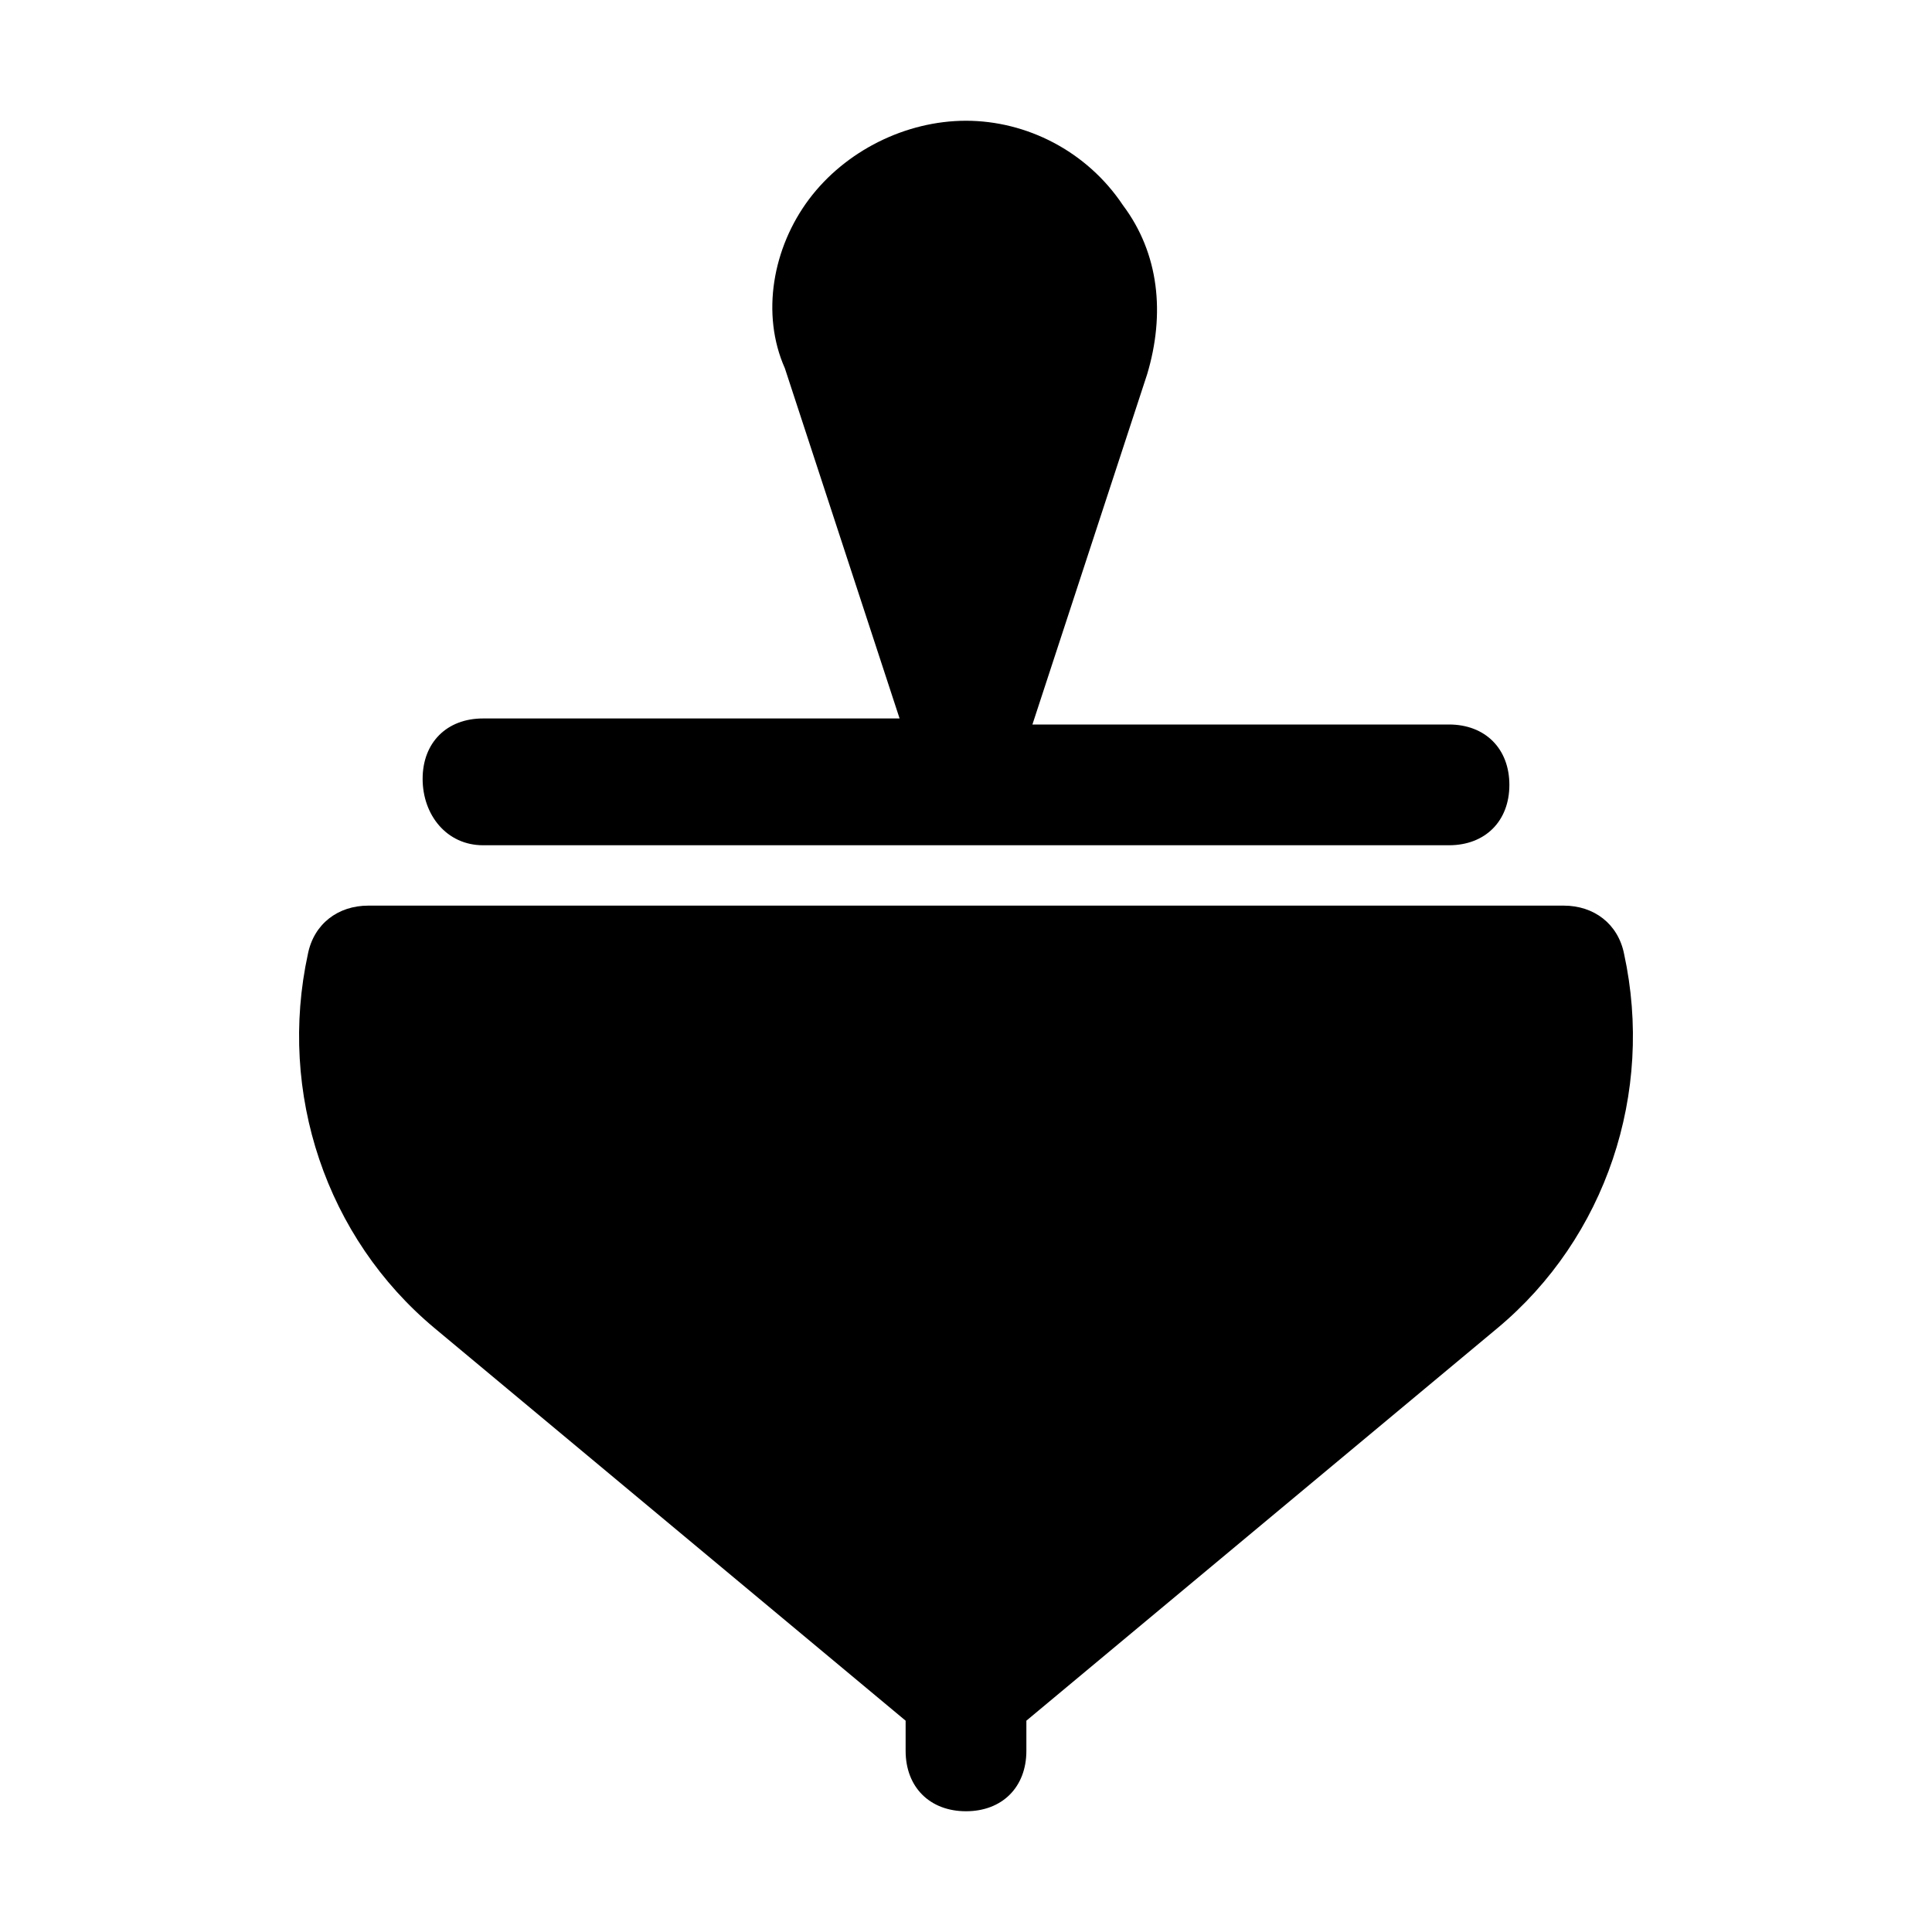
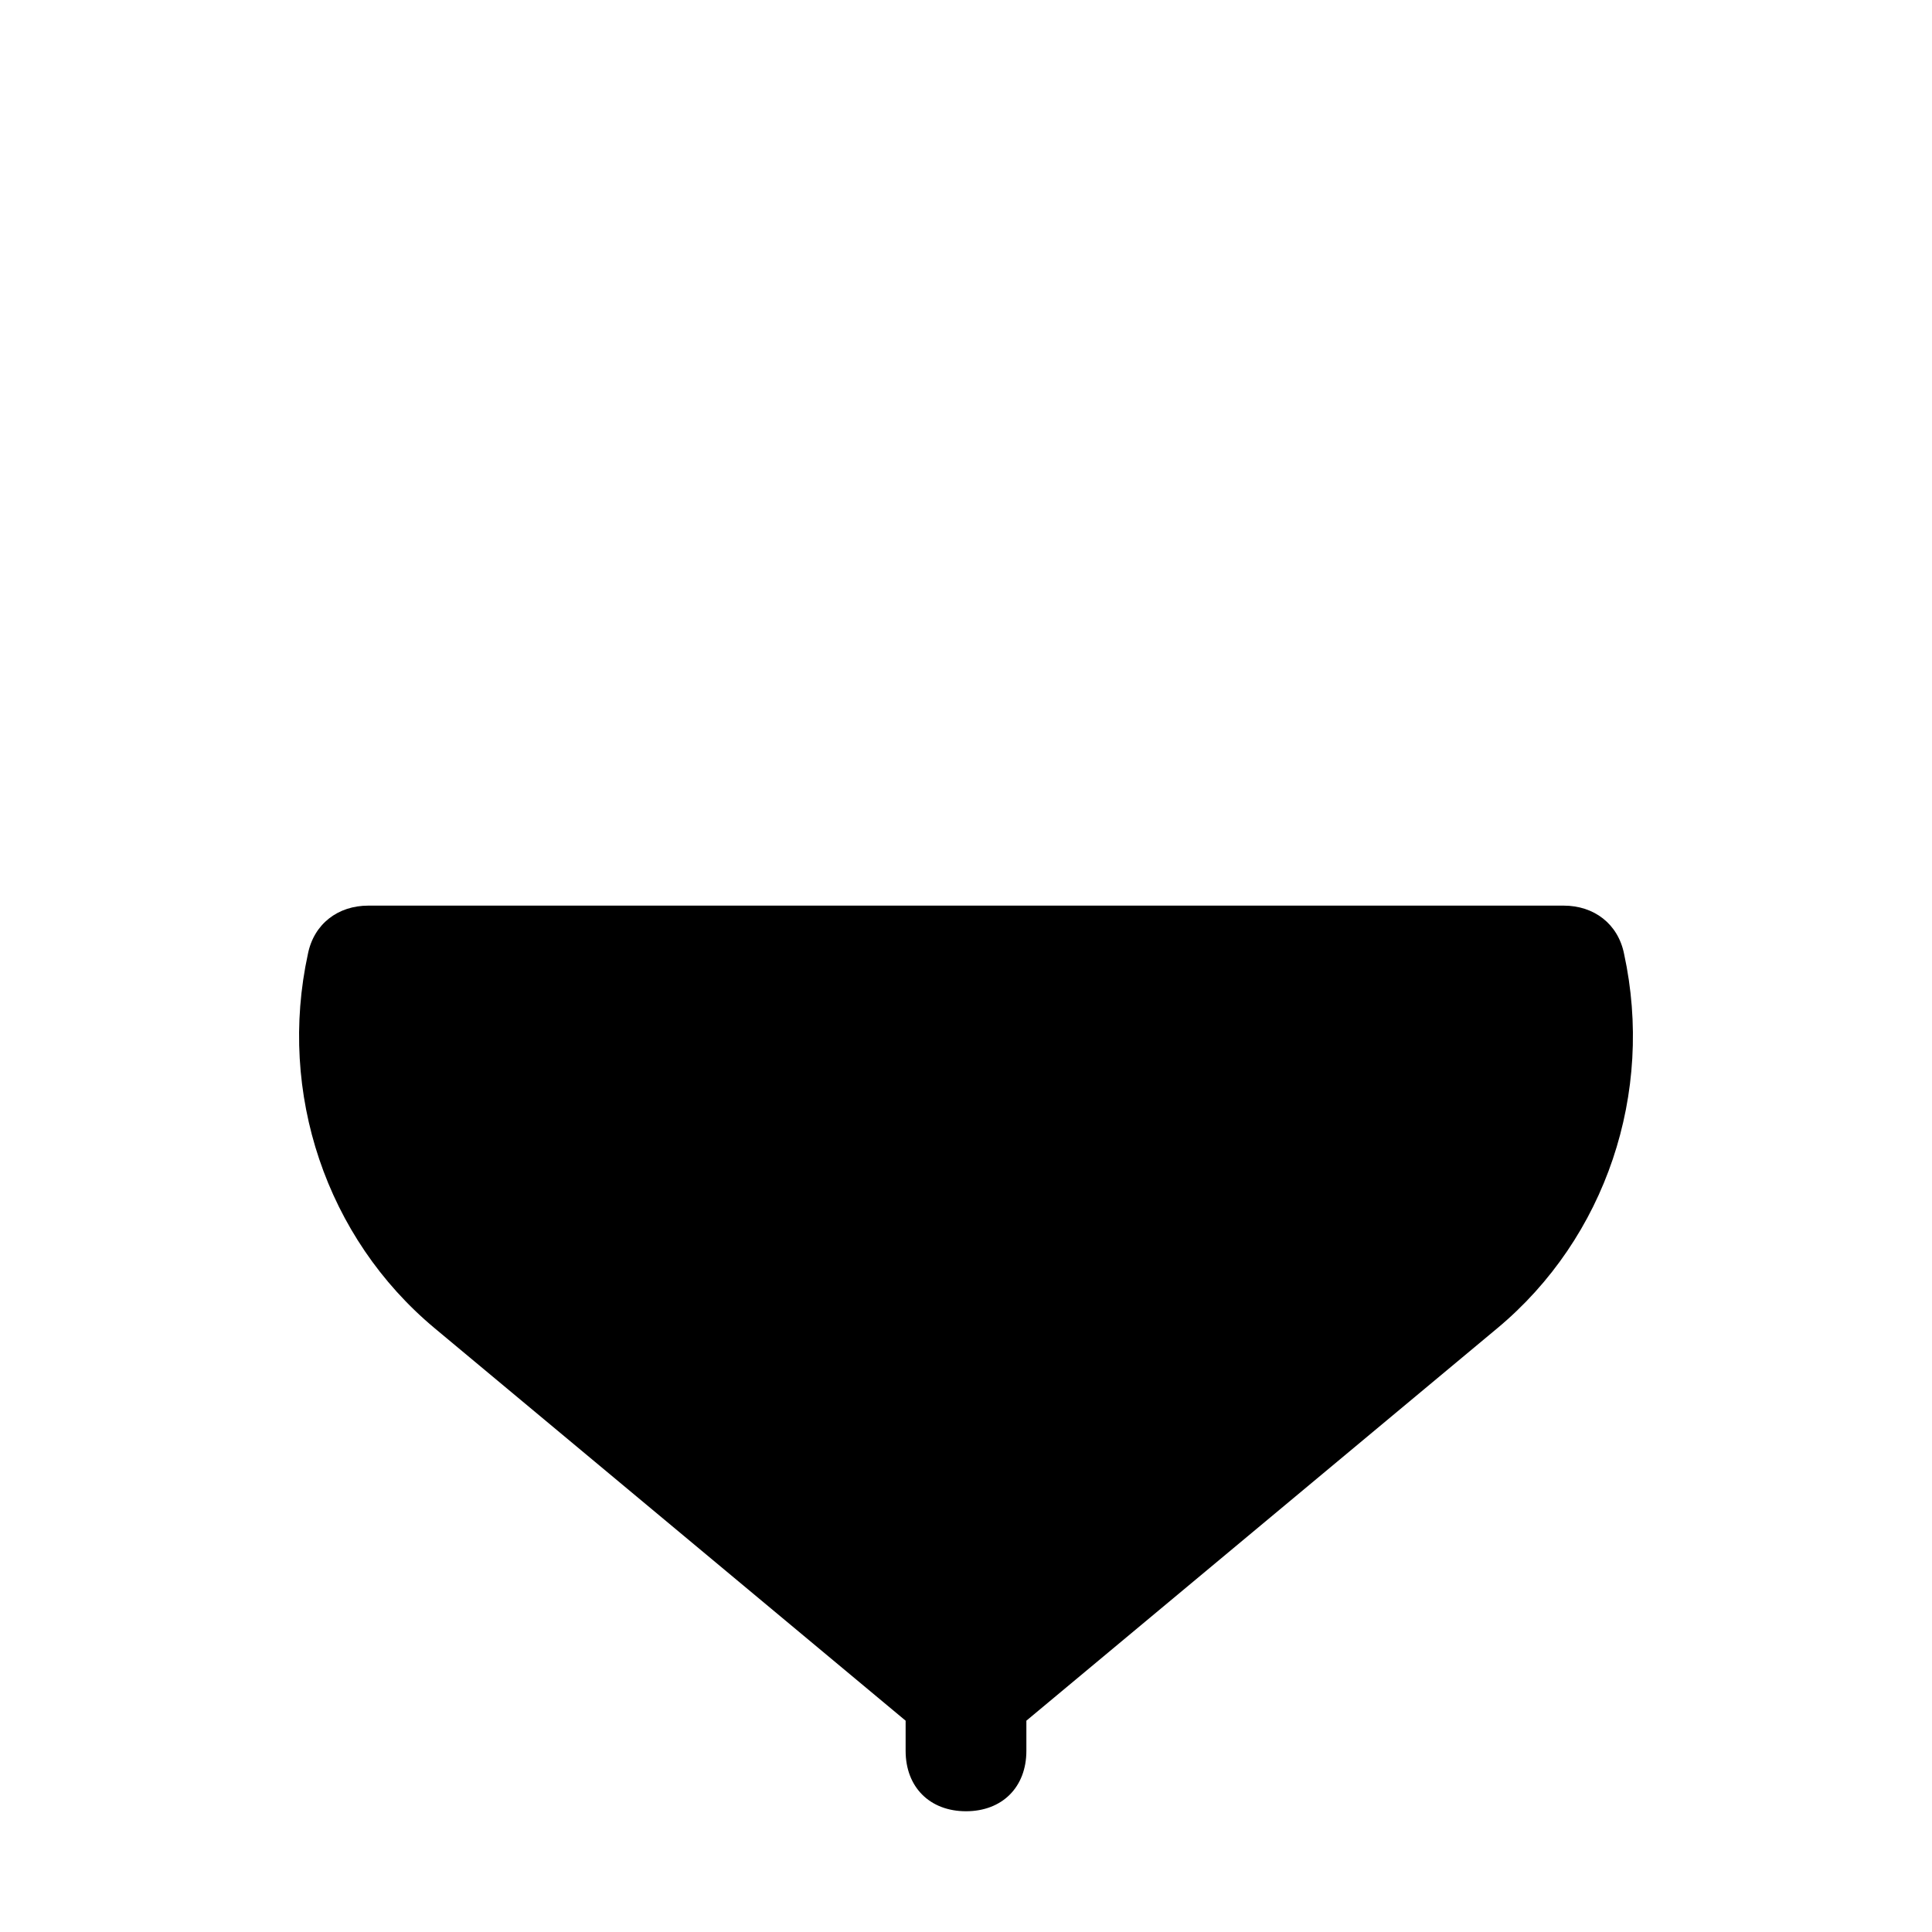
<svg xmlns="http://www.w3.org/2000/svg" version="1.1" id="Icons" viewBox="0 0 32 32" xml:space="preserve">
  <style type="text/css">
	.st0{fill:none;stroke:#000000;stroke-width:2;stroke-linecap:round;stroke-linejoin:round;stroke-miterlimit:10;}
</style>
  <g>
    <path d="M26.9,15.8c-0.1-0.5-0.5-0.8-1-0.8H6.1c-0.5,0-0.9,0.3-1,0.8c-0.5,2.3,0.3,4.7,2.1,6.2l7.8,6.5V29c0,0.6,0.4,1,1,1   s1-0.4,1-1v-0.5l7.8-6.5C26.6,20.5,27.4,18.1,26.9,15.8z" />
-     <path d="M8,14h16c0.6,0,1-0.4,1-1s-0.4-1-1-1h-6.9L19,6.2c0.3-1,0.2-2-0.4-2.8C18,2.5,17,2,16,2s-2,0.5-2.6,1.3   c-0.6,0.8-0.8,1.9-0.4,2.8c0,0,0,0,0,0l1.9,5.8H8c-0.6,0-1,0.4-1,1S7.4,14,8,14z" />
  </g>
</svg>